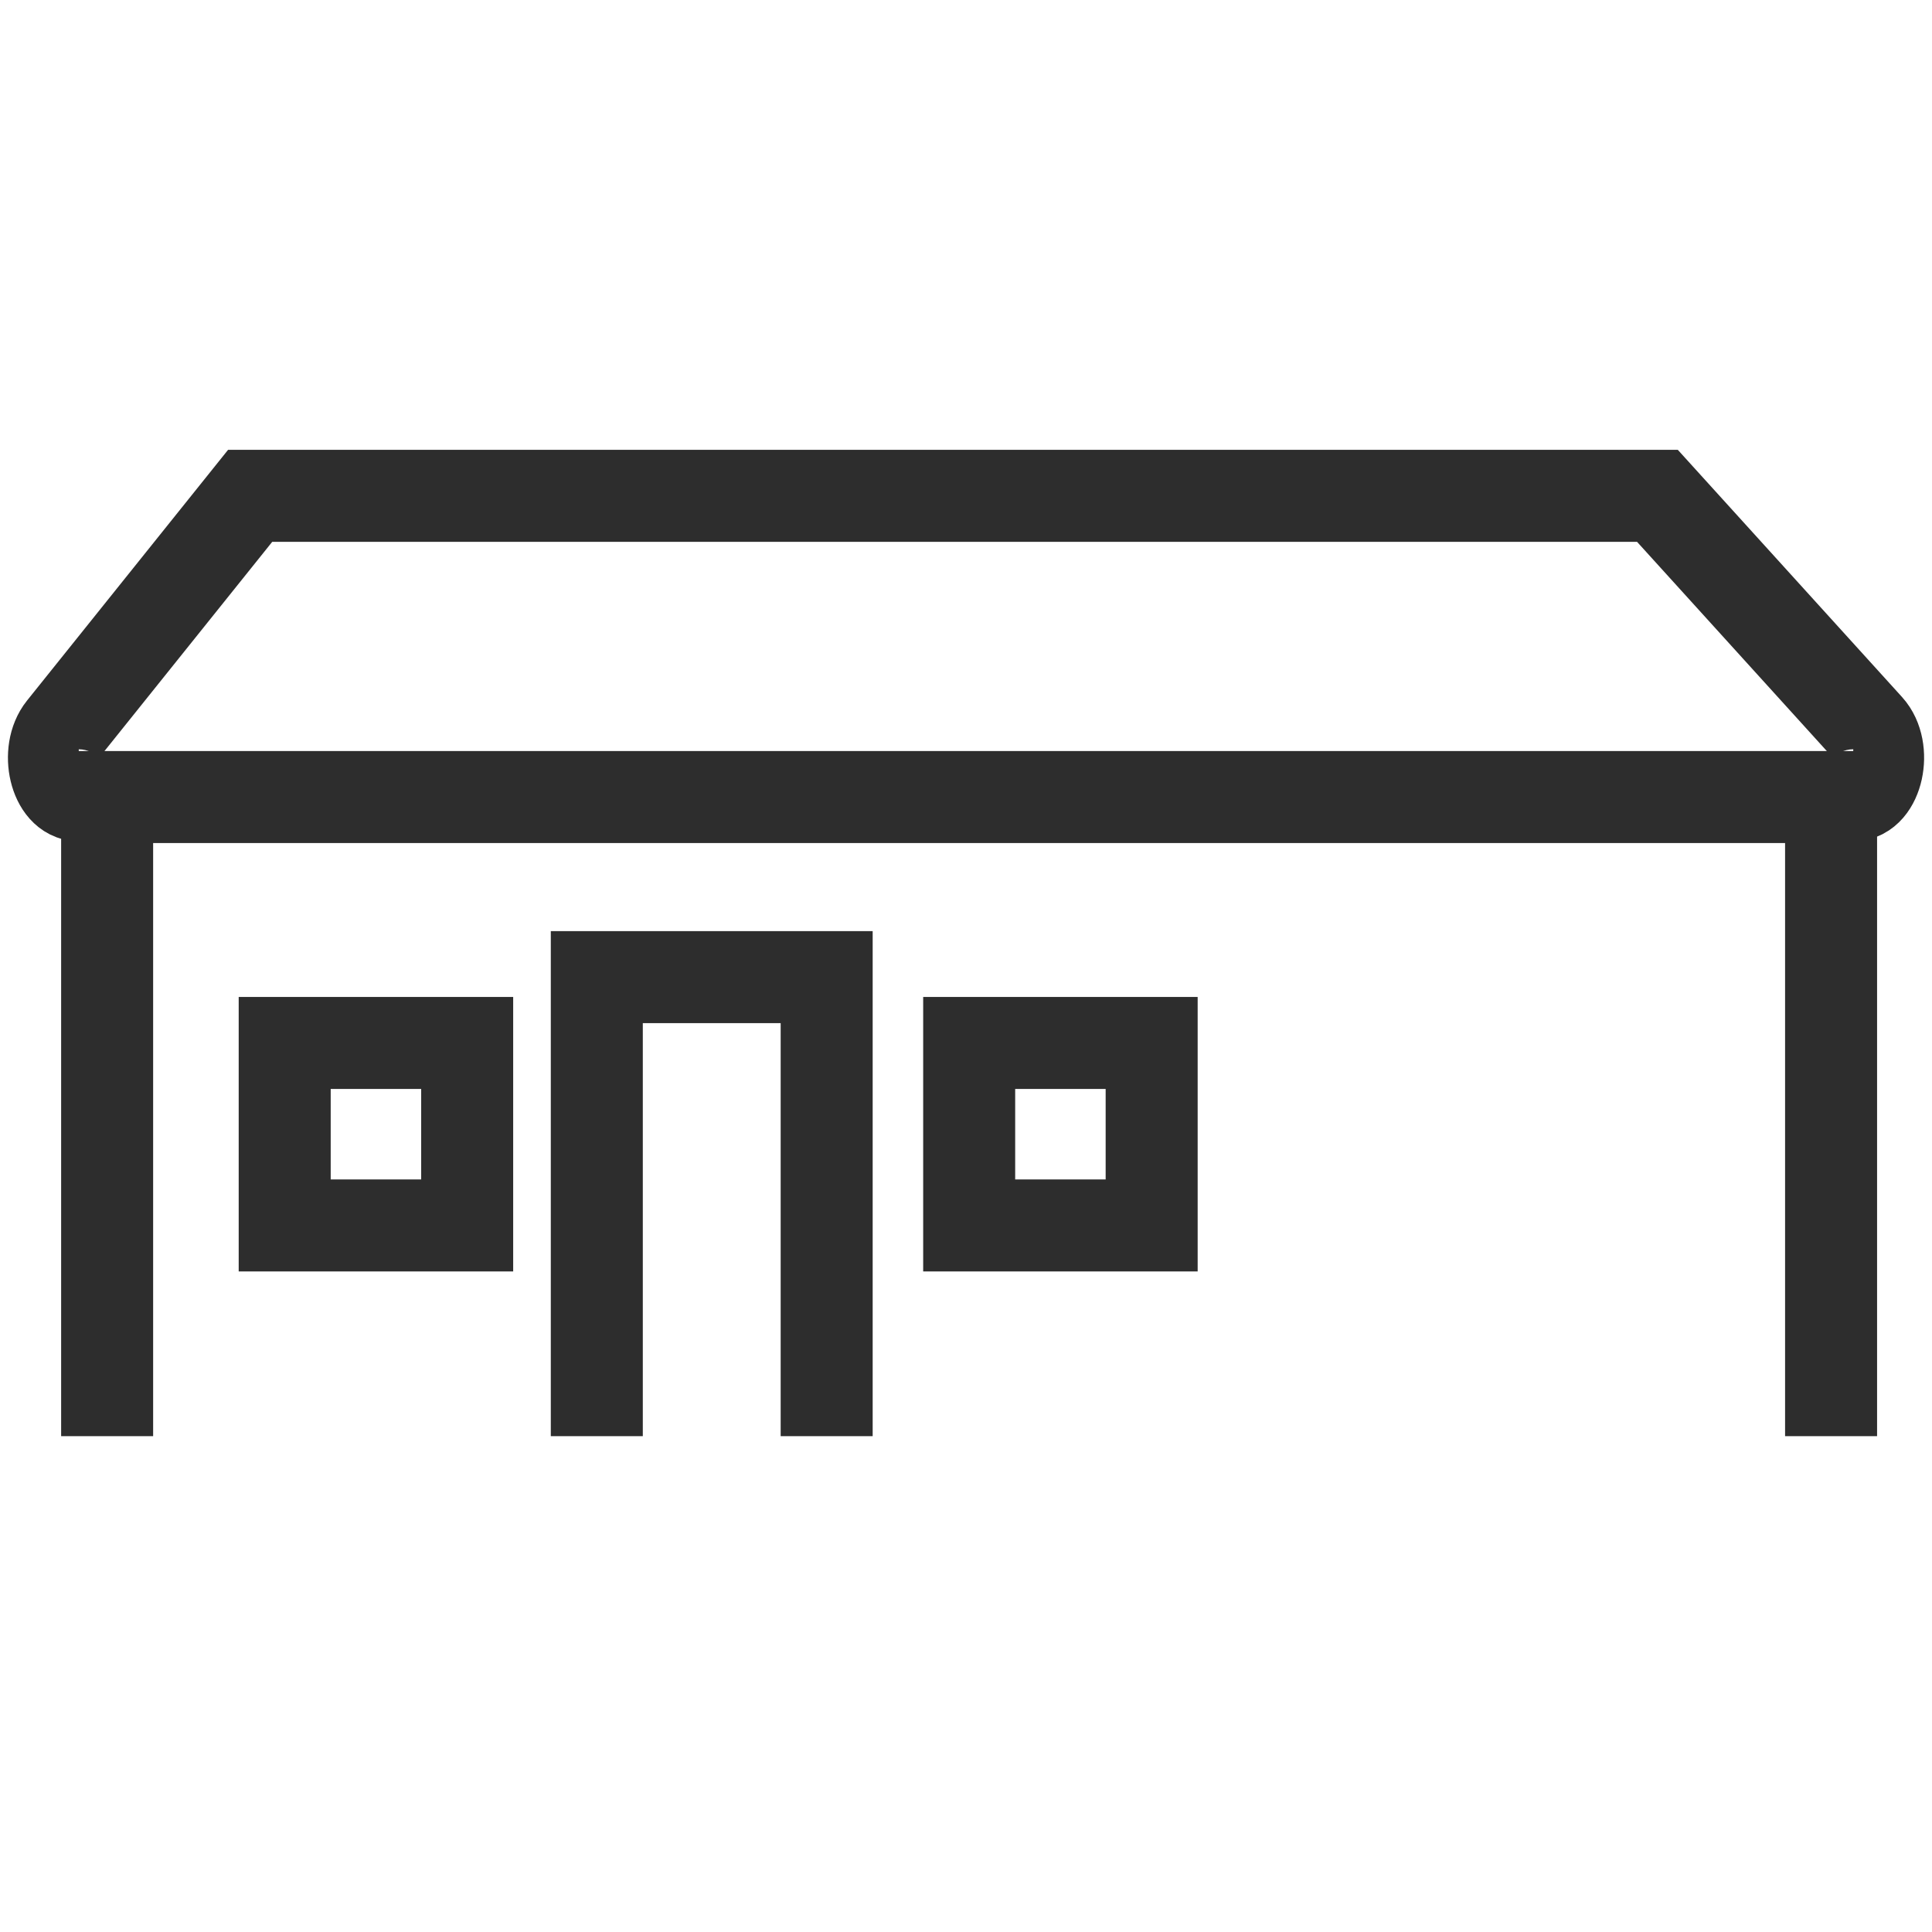
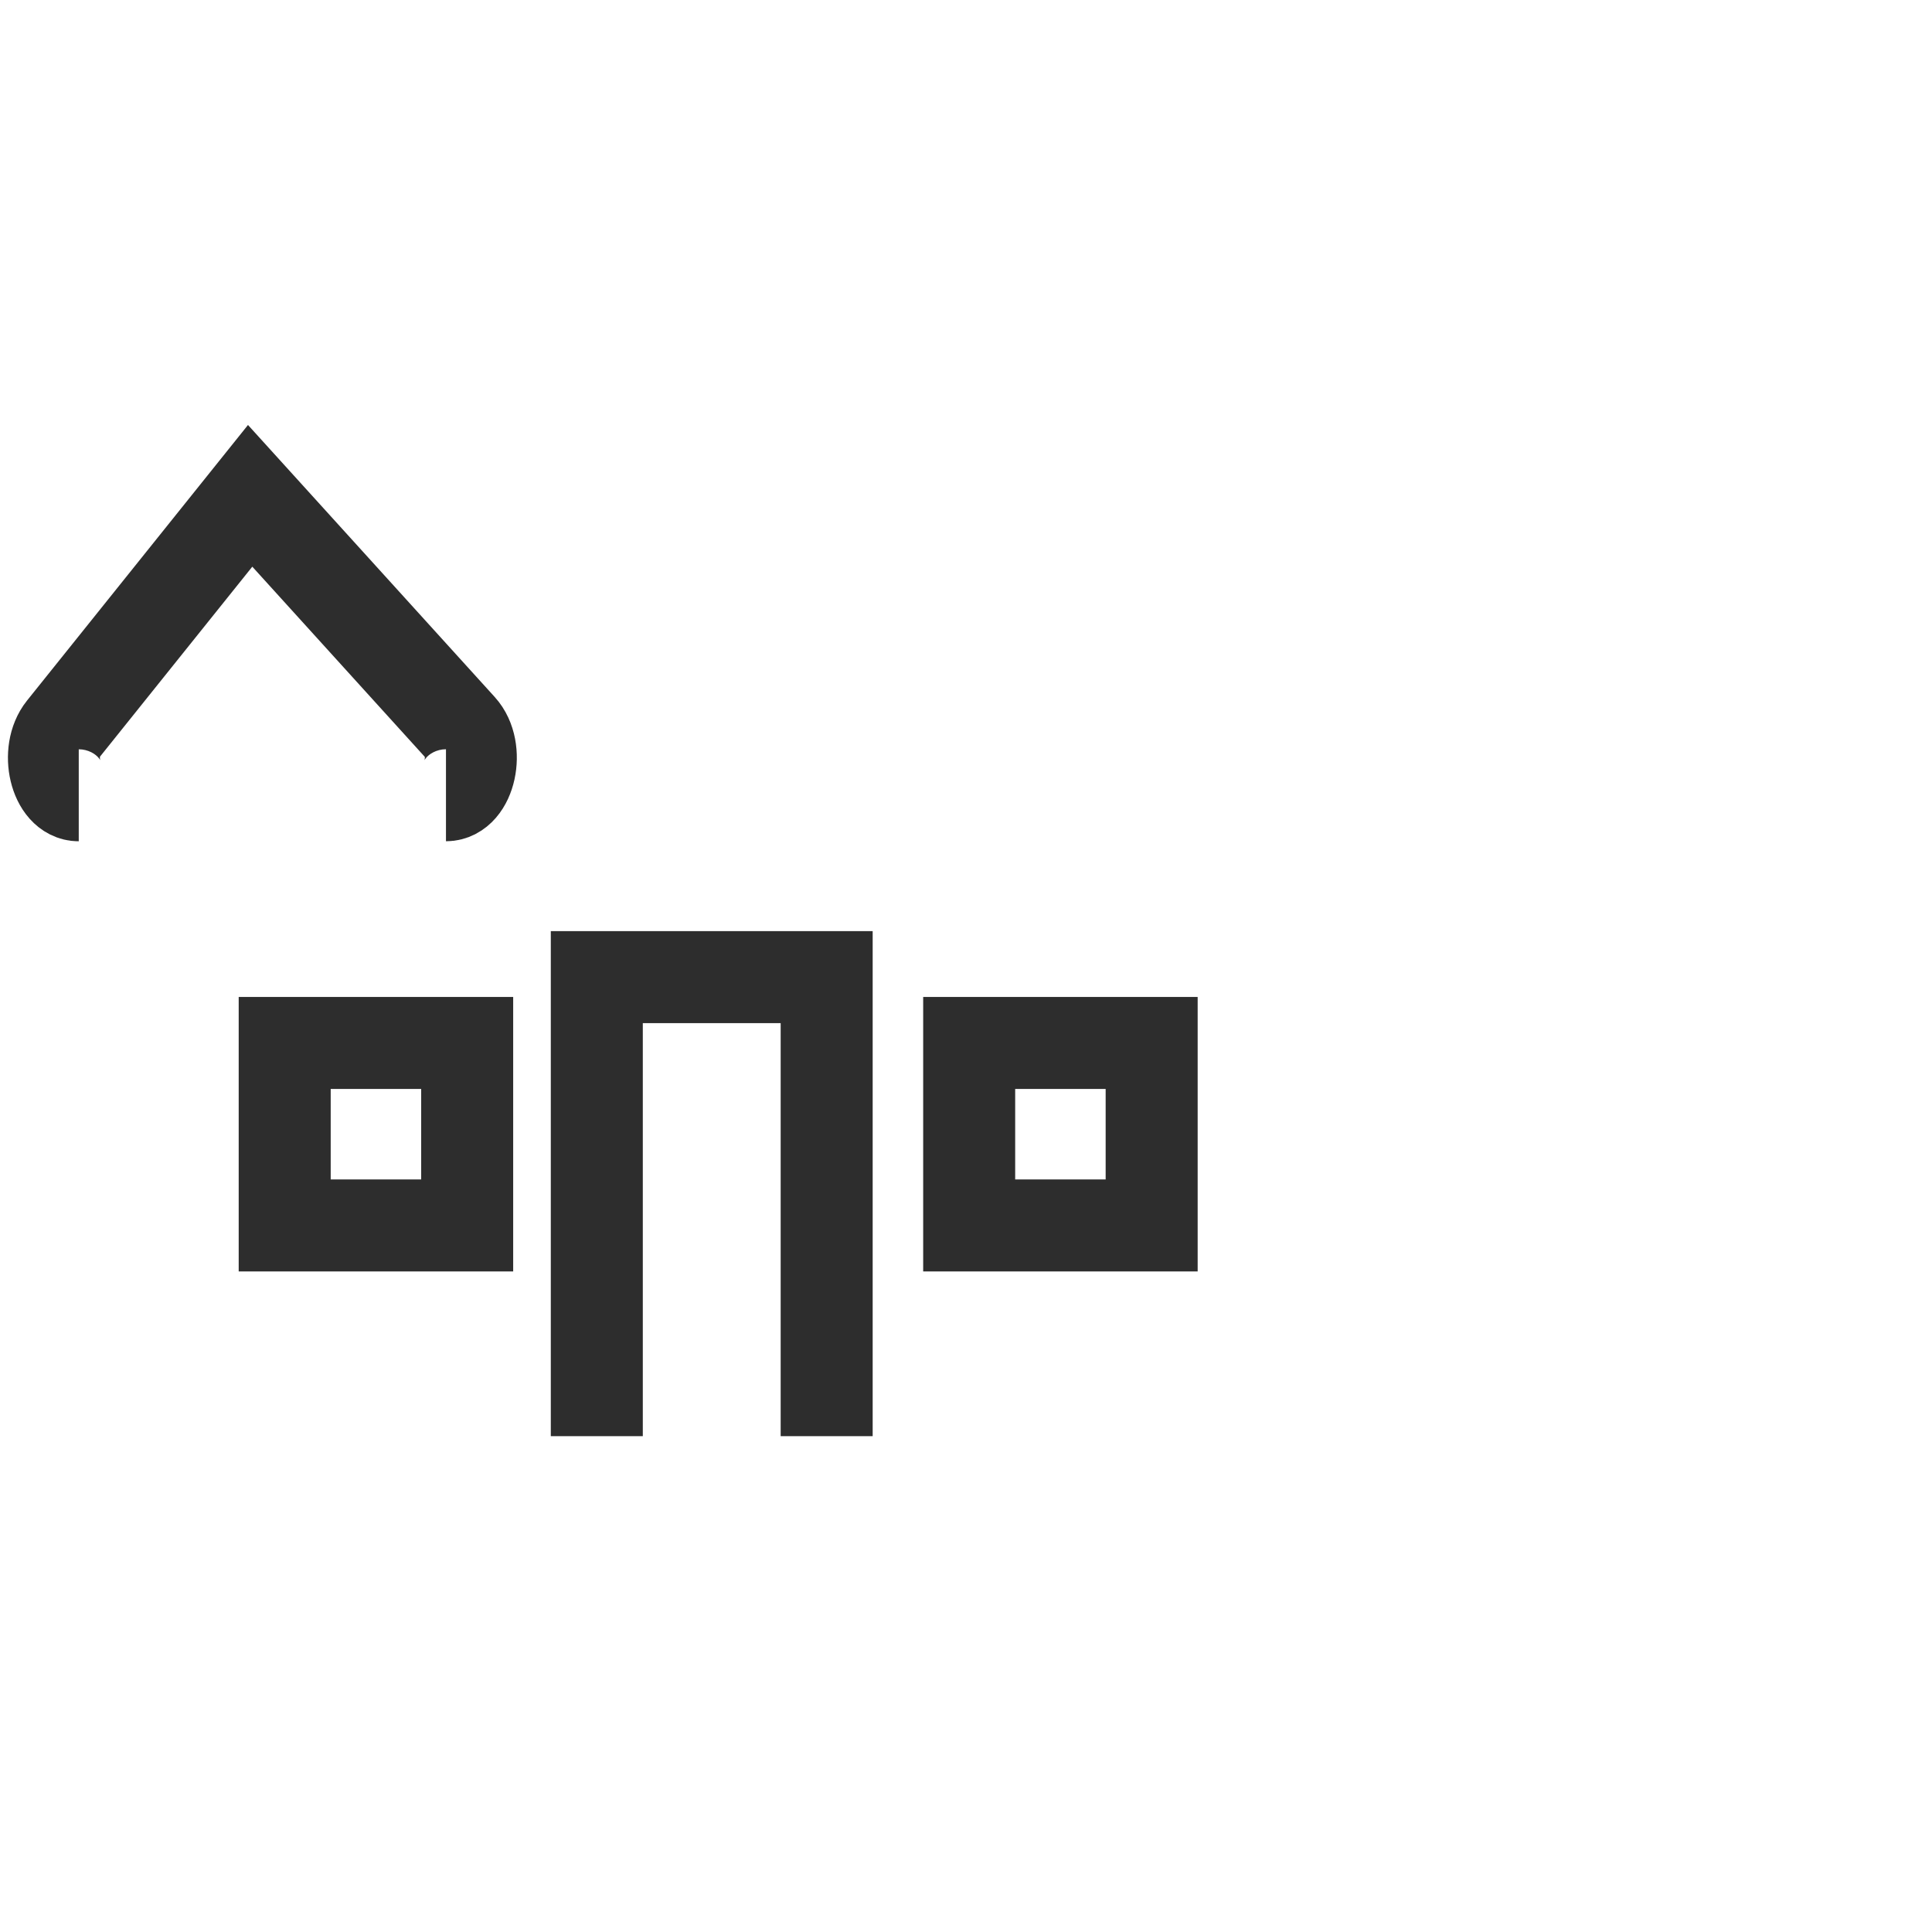
<svg xmlns="http://www.w3.org/2000/svg" id="Layer_1" viewBox="0 0 42 42">
-   <polyline points="39.806 31.221 39.806 17.327 2.329 17.327 2.329 31.221" fill="none" stroke="#2d2d2d" stroke-miterlimit="10" stroke-width="2" />
-   <path d="M1.712,17.289c-.505,0-.732-.95-.343-1.435l4.069-5.075h30.593l4.576,5.045c.42.463.203,1.464-.319,1.464" fill="none" stroke="#2d2d2d" stroke-miterlimit="10" stroke-width="2" />
+   <path d="M1.712,17.289c-.505,0-.732-.95-.343-1.435l4.069-5.075l4.576,5.045c.42.463.203,1.464-.319,1.464" fill="none" stroke="#2d2d2d" stroke-miterlimit="10" stroke-width="2" />
  <rect x="6.189" y="22.673" width="3.967" height="3.967" fill="none" stroke="#2d2d2d" stroke-miterlimit="10" stroke-width="2" />
  <rect x="21.069" y="22.673" width="3.967" height="3.967" fill="none" stroke="#2d2d2d" stroke-miterlimit="10" stroke-width="2" />
  <polyline points="17.971 31.221 17.971 21.242 12.974 21.242 12.974 31.221" fill="none" stroke="#2d2d2d" stroke-miterlimit="10" stroke-width="2" />
</svg>